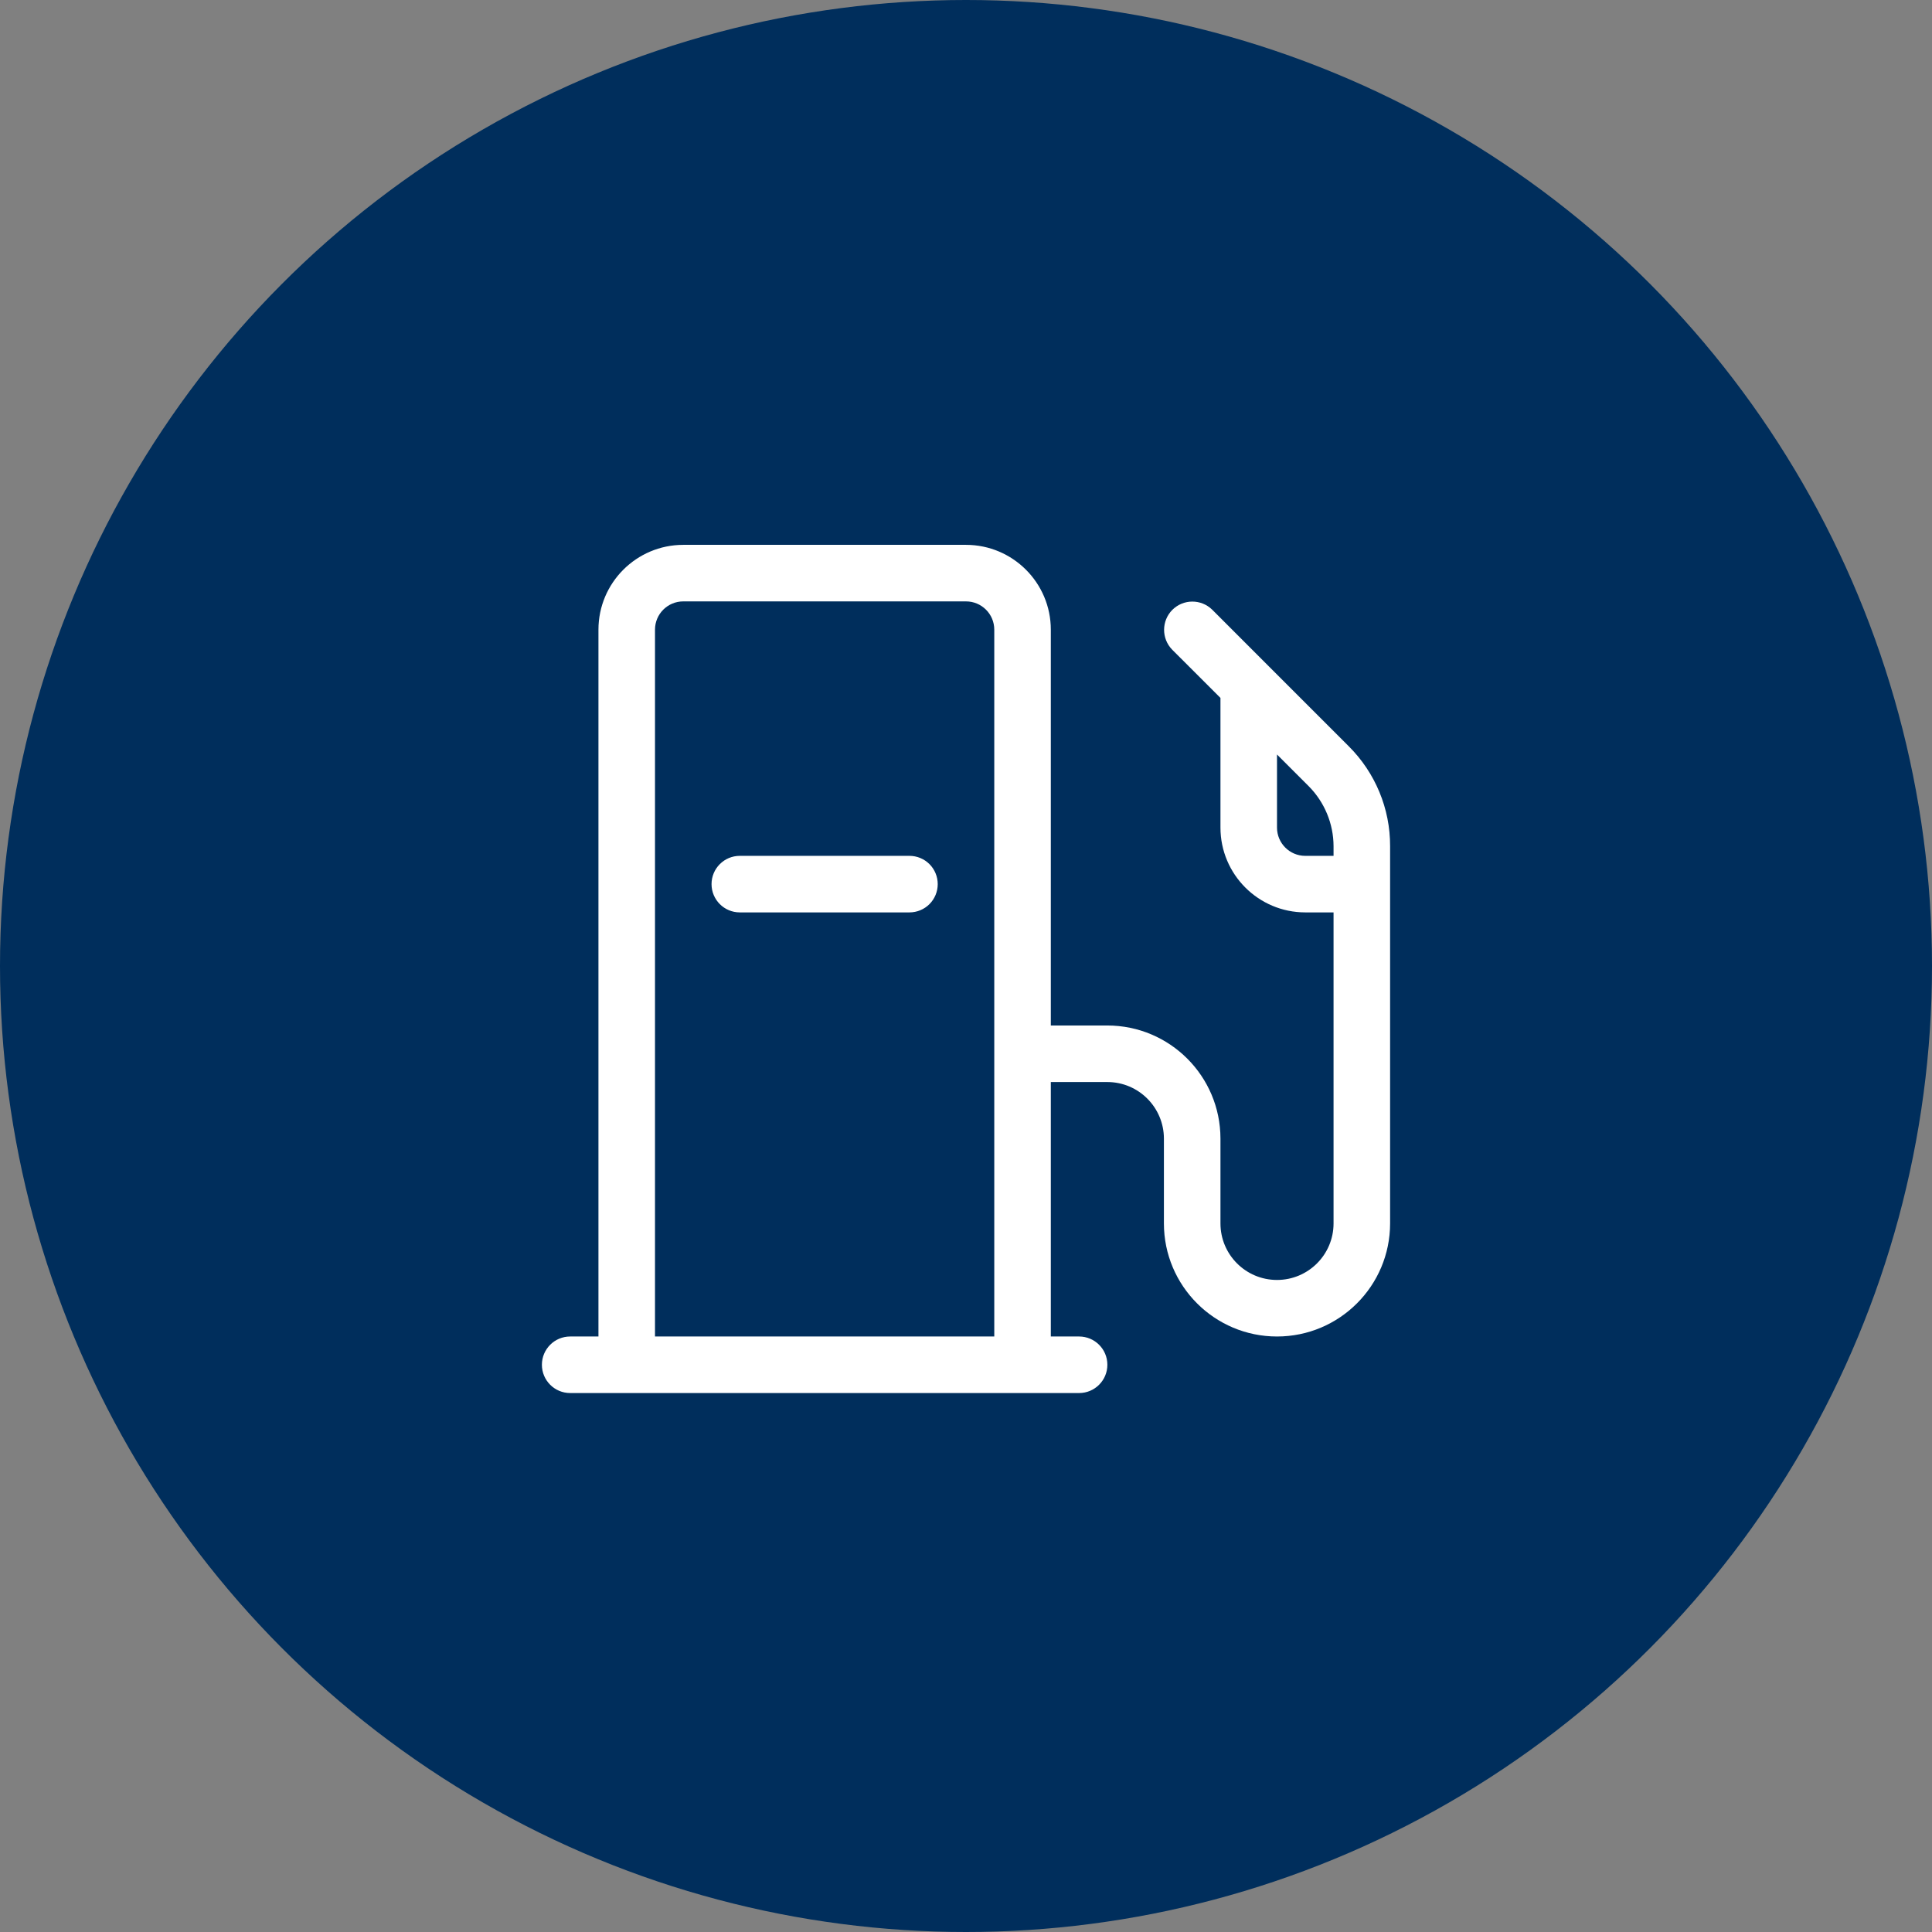
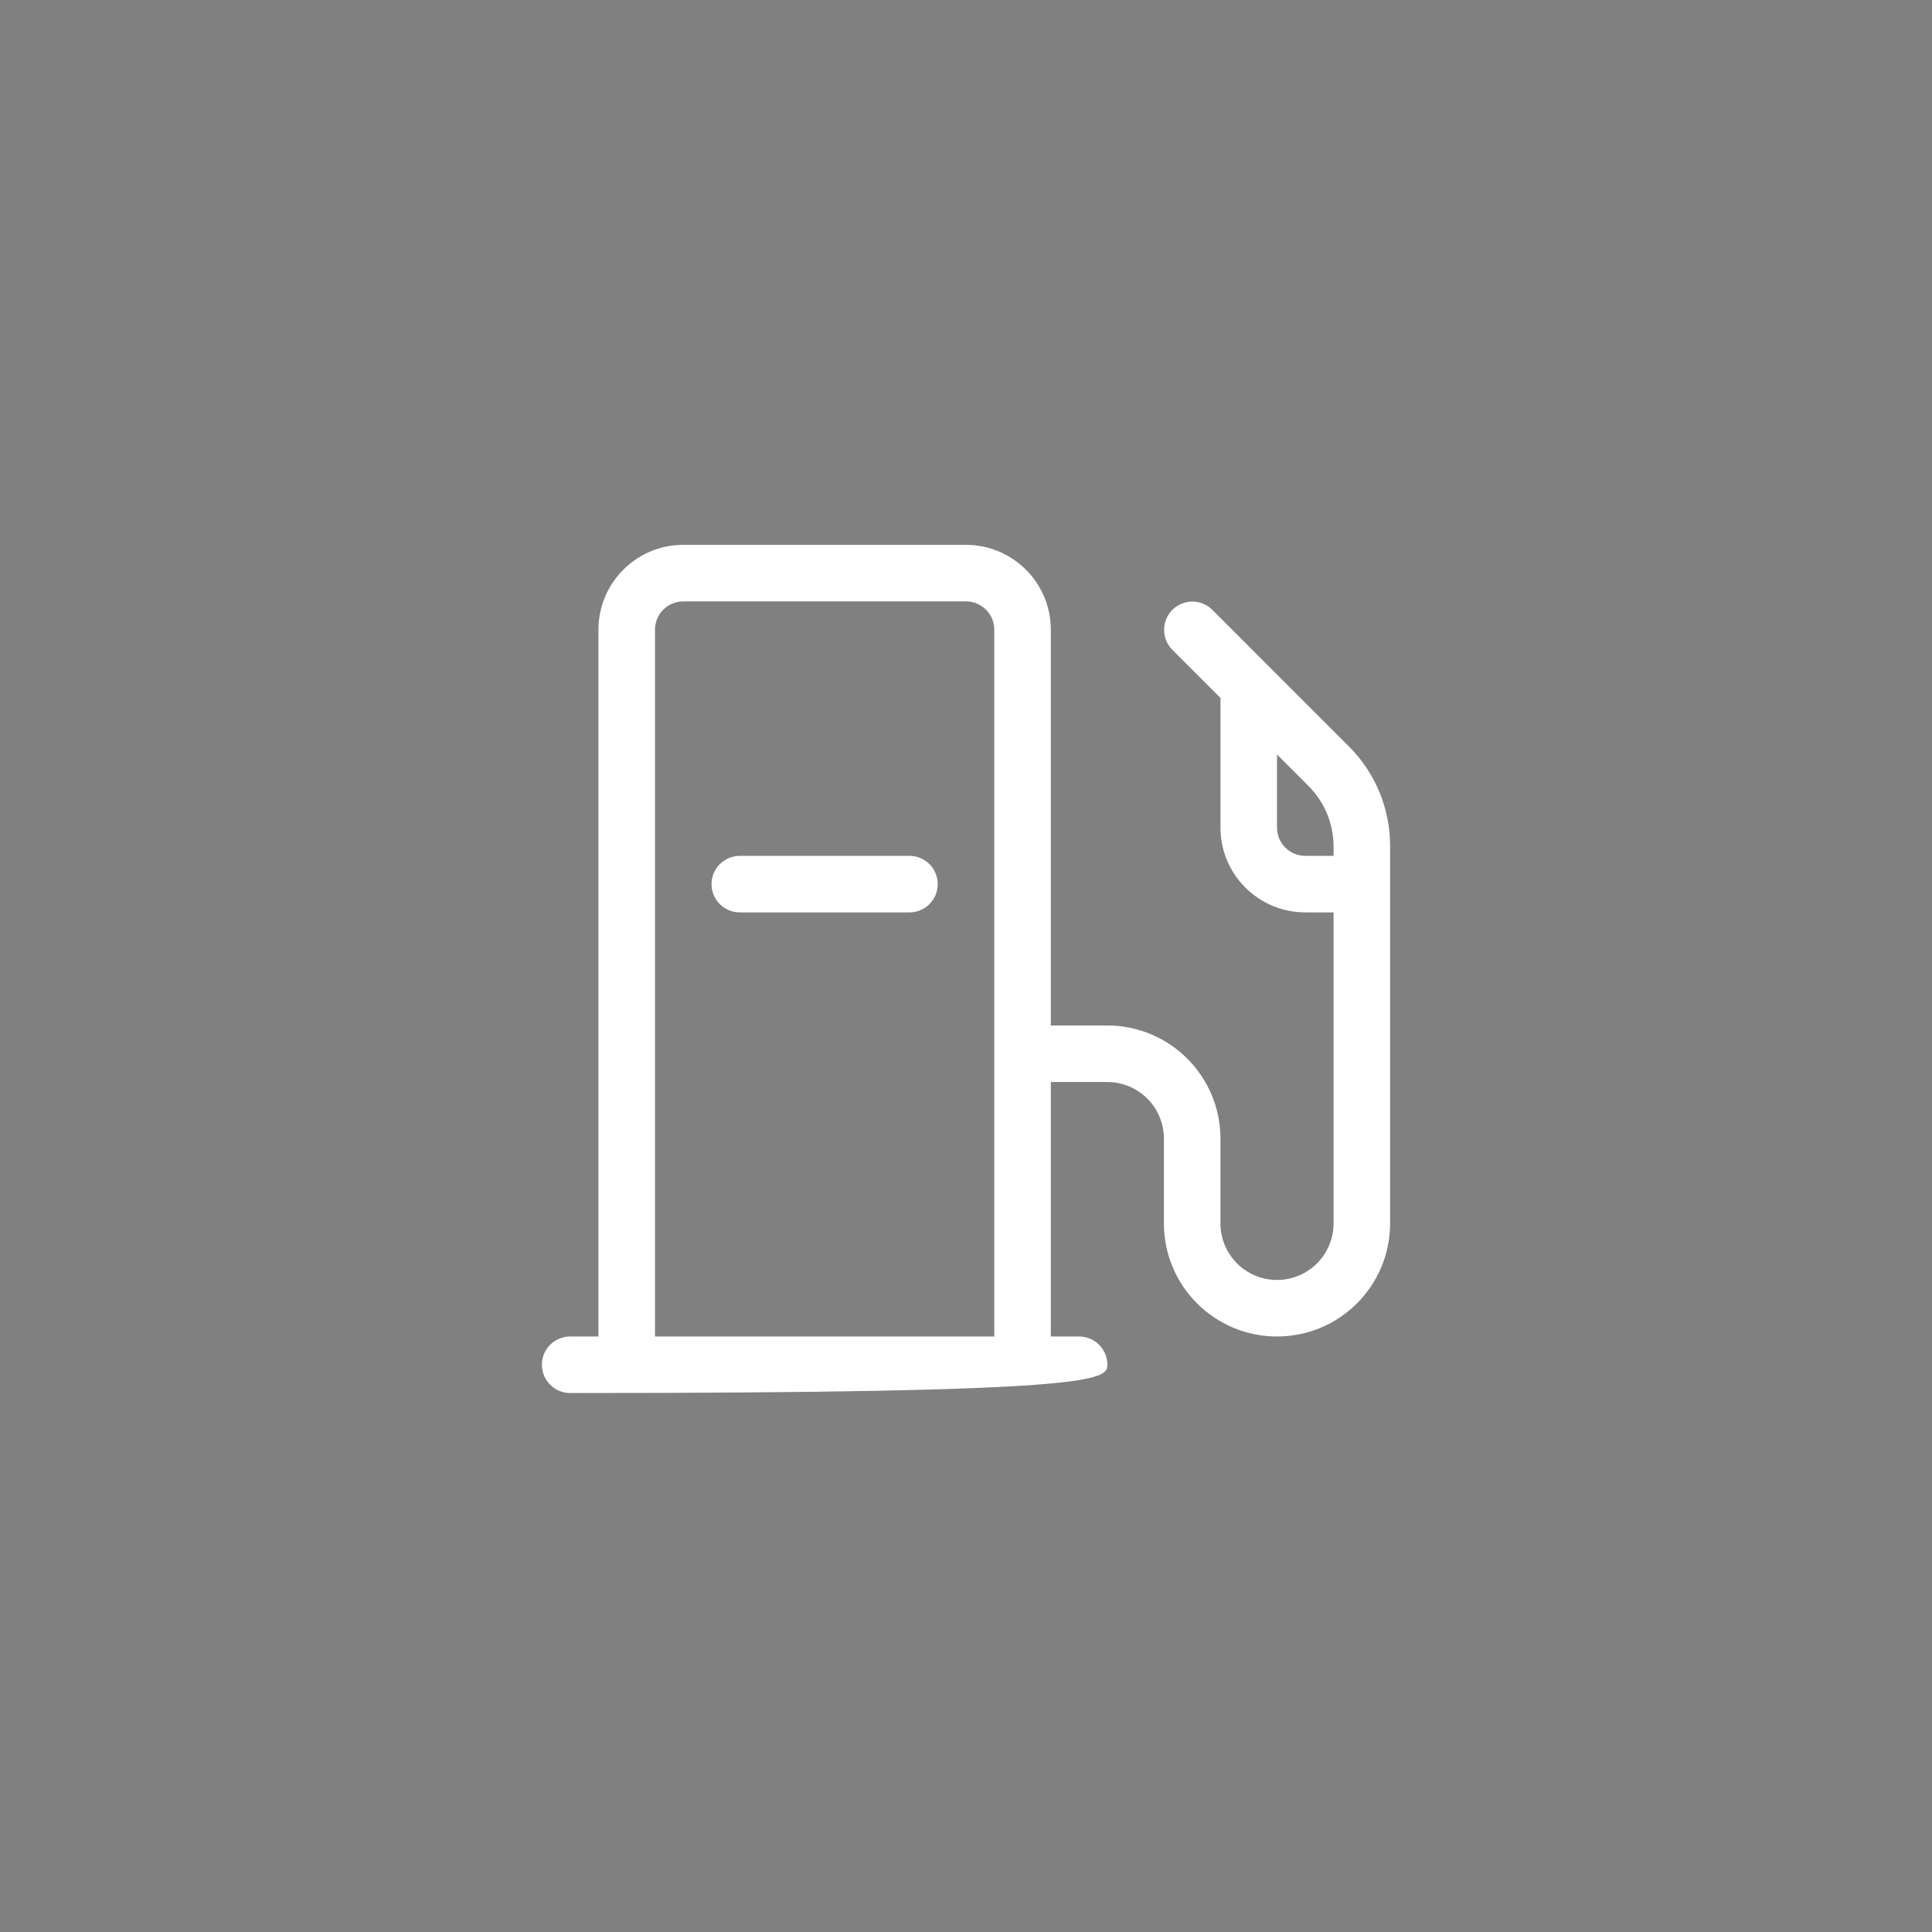
<svg xmlns="http://www.w3.org/2000/svg" width="82" height="82" viewBox="0 0 82 82" fill="none">
  <rect x="0" y="0" width="82" height="82" fill="#808080" stroke="none" />
-   <circle cx="41" cy="41" r="41" fill="#002E5C" />
-   <path d="M57.242 31.671L53.847 28.276L51.449 25.876C50.978 25.416 50.225 25.419 49.758 25.884C49.294 26.35 49.291 27.103 49.751 27.574L51.8 29.622V35.125C51.801 37.112 53.413 38.724 55.4 38.725H56.6V51.925C56.6 53.251 55.526 54.325 54.2 54.325C52.874 54.325 51.8 53.251 51.8 51.925V48.325C51.797 45.675 49.651 43.528 47 43.525H44.6V26.725C44.599 24.738 42.987 23.127 41 23.125H29C27.012 23.127 25.401 24.738 25.4 26.725V56.725H24.2C23.537 56.725 23 57.262 23 57.925C23 58.588 23.537 59.125 24.2 59.125H45.8C46.463 59.125 47 58.588 47 57.925C47 57.262 46.463 56.725 45.8 56.725H44.6V45.925H47C48.325 45.926 49.398 47.001 49.4 48.325V51.925C49.4 54.575 51.55 56.725 54.2 56.725C56.85 56.725 59 54.575 59 51.925V35.913C59.005 34.321 58.371 32.794 57.242 31.671ZM27.8 56.725V26.725C27.8 26.062 28.337 25.525 29 25.525H41C41.663 25.525 42.2 26.062 42.2 26.725V56.725H27.8ZM55.4 36.325C54.737 36.325 54.2 35.788 54.2 35.125V32.023L55.545 33.368C56.217 34.045 56.597 34.959 56.6 35.913V36.325H55.4ZM39.8 37.525C39.8 37.843 39.674 38.149 39.449 38.374C39.224 38.599 38.918 38.725 38.6 38.725H31.4C30.737 38.725 30.2 38.188 30.2 37.525C30.2 36.862 30.737 36.325 31.4 36.325H38.6C38.918 36.325 39.224 36.451 39.449 36.676C39.674 36.901 39.8 37.207 39.8 37.525Z" fill="white" />
+   <path d="M57.242 31.671L53.847 28.276L51.449 25.876C50.978 25.416 50.225 25.419 49.758 25.884C49.294 26.35 49.291 27.103 49.751 27.574L51.8 29.622V35.125C51.801 37.112 53.413 38.724 55.4 38.725H56.6V51.925C56.6 53.251 55.526 54.325 54.2 54.325C52.874 54.325 51.8 53.251 51.8 51.925V48.325C51.797 45.675 49.651 43.528 47 43.525H44.6V26.725C44.599 24.738 42.987 23.127 41 23.125H29C27.012 23.127 25.401 24.738 25.4 26.725V56.725H24.2C23.537 56.725 23 57.262 23 57.925C23 58.588 23.537 59.125 24.2 59.125C46.463 59.125 47 58.588 47 57.925C47 57.262 46.463 56.725 45.8 56.725H44.6V45.925H47C48.325 45.926 49.398 47.001 49.4 48.325V51.925C49.4 54.575 51.55 56.725 54.2 56.725C56.85 56.725 59 54.575 59 51.925V35.913C59.005 34.321 58.371 32.794 57.242 31.671ZM27.8 56.725V26.725C27.8 26.062 28.337 25.525 29 25.525H41C41.663 25.525 42.2 26.062 42.2 26.725V56.725H27.8ZM55.4 36.325C54.737 36.325 54.2 35.788 54.2 35.125V32.023L55.545 33.368C56.217 34.045 56.597 34.959 56.6 35.913V36.325H55.4ZM39.8 37.525C39.8 37.843 39.674 38.149 39.449 38.374C39.224 38.599 38.918 38.725 38.6 38.725H31.4C30.737 38.725 30.2 38.188 30.2 37.525C30.2 36.862 30.737 36.325 31.4 36.325H38.6C38.918 36.325 39.224 36.451 39.449 36.676C39.674 36.901 39.8 37.207 39.8 37.525Z" fill="white" />
</svg>